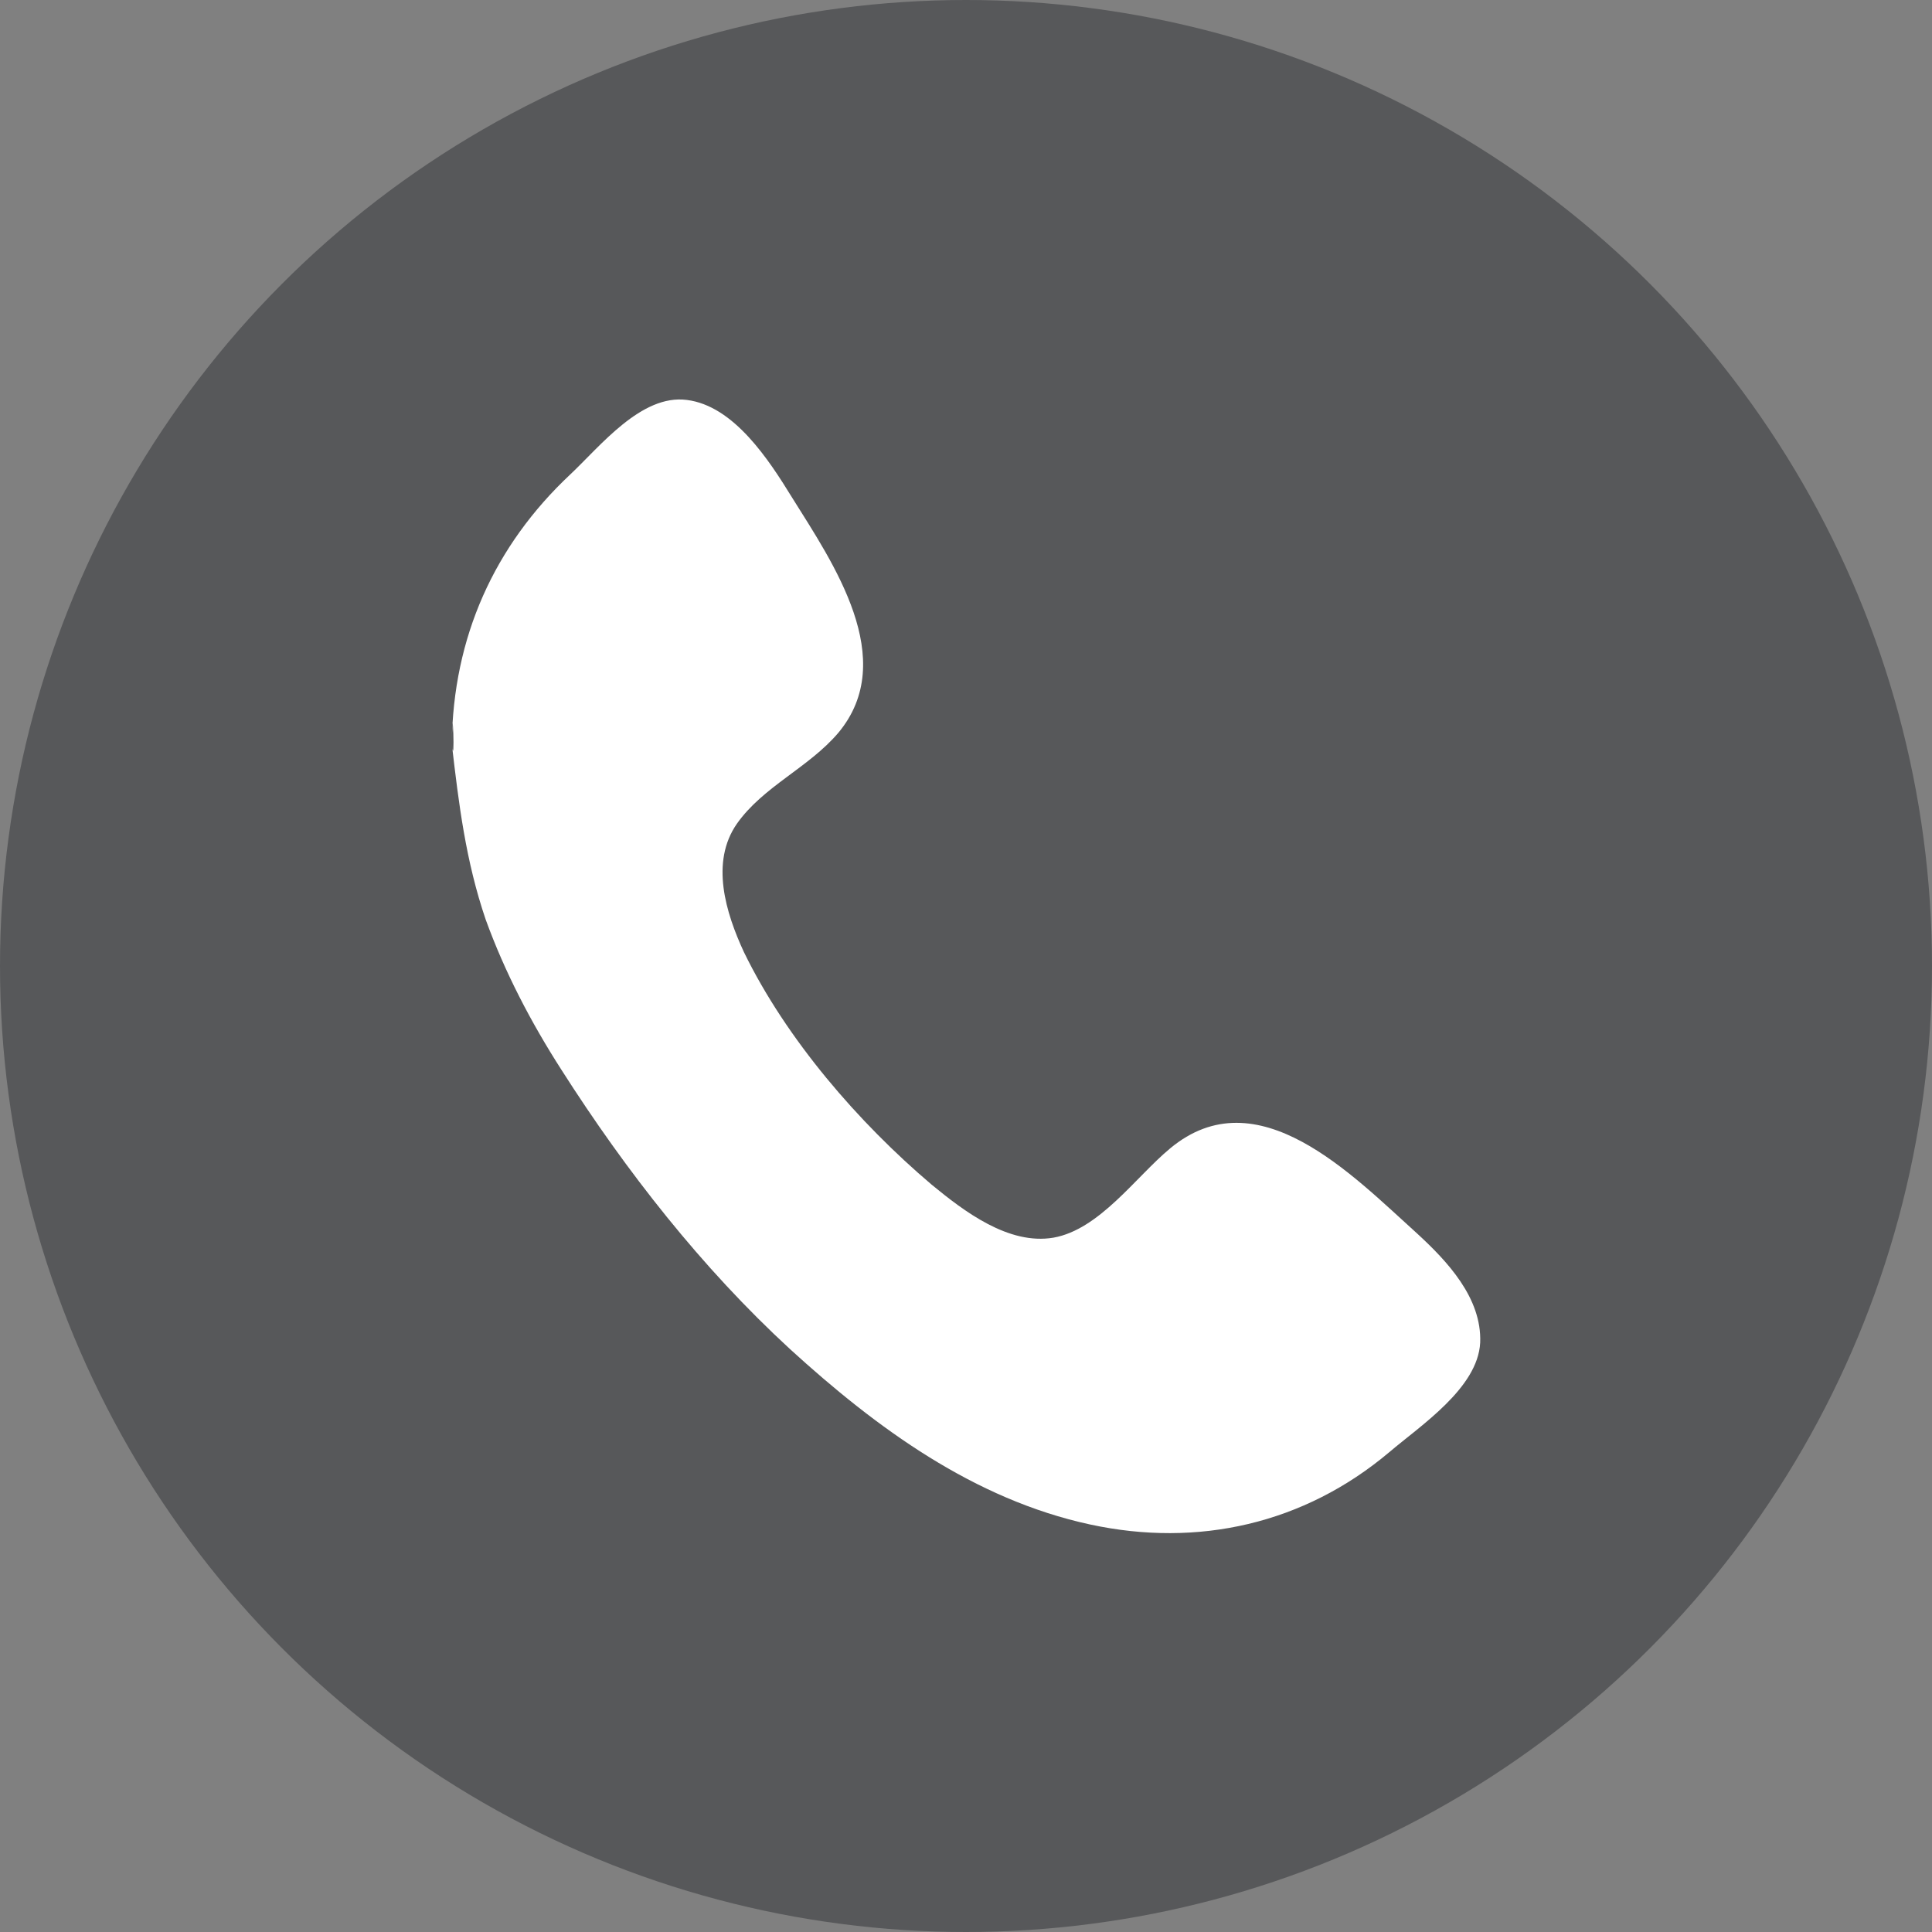
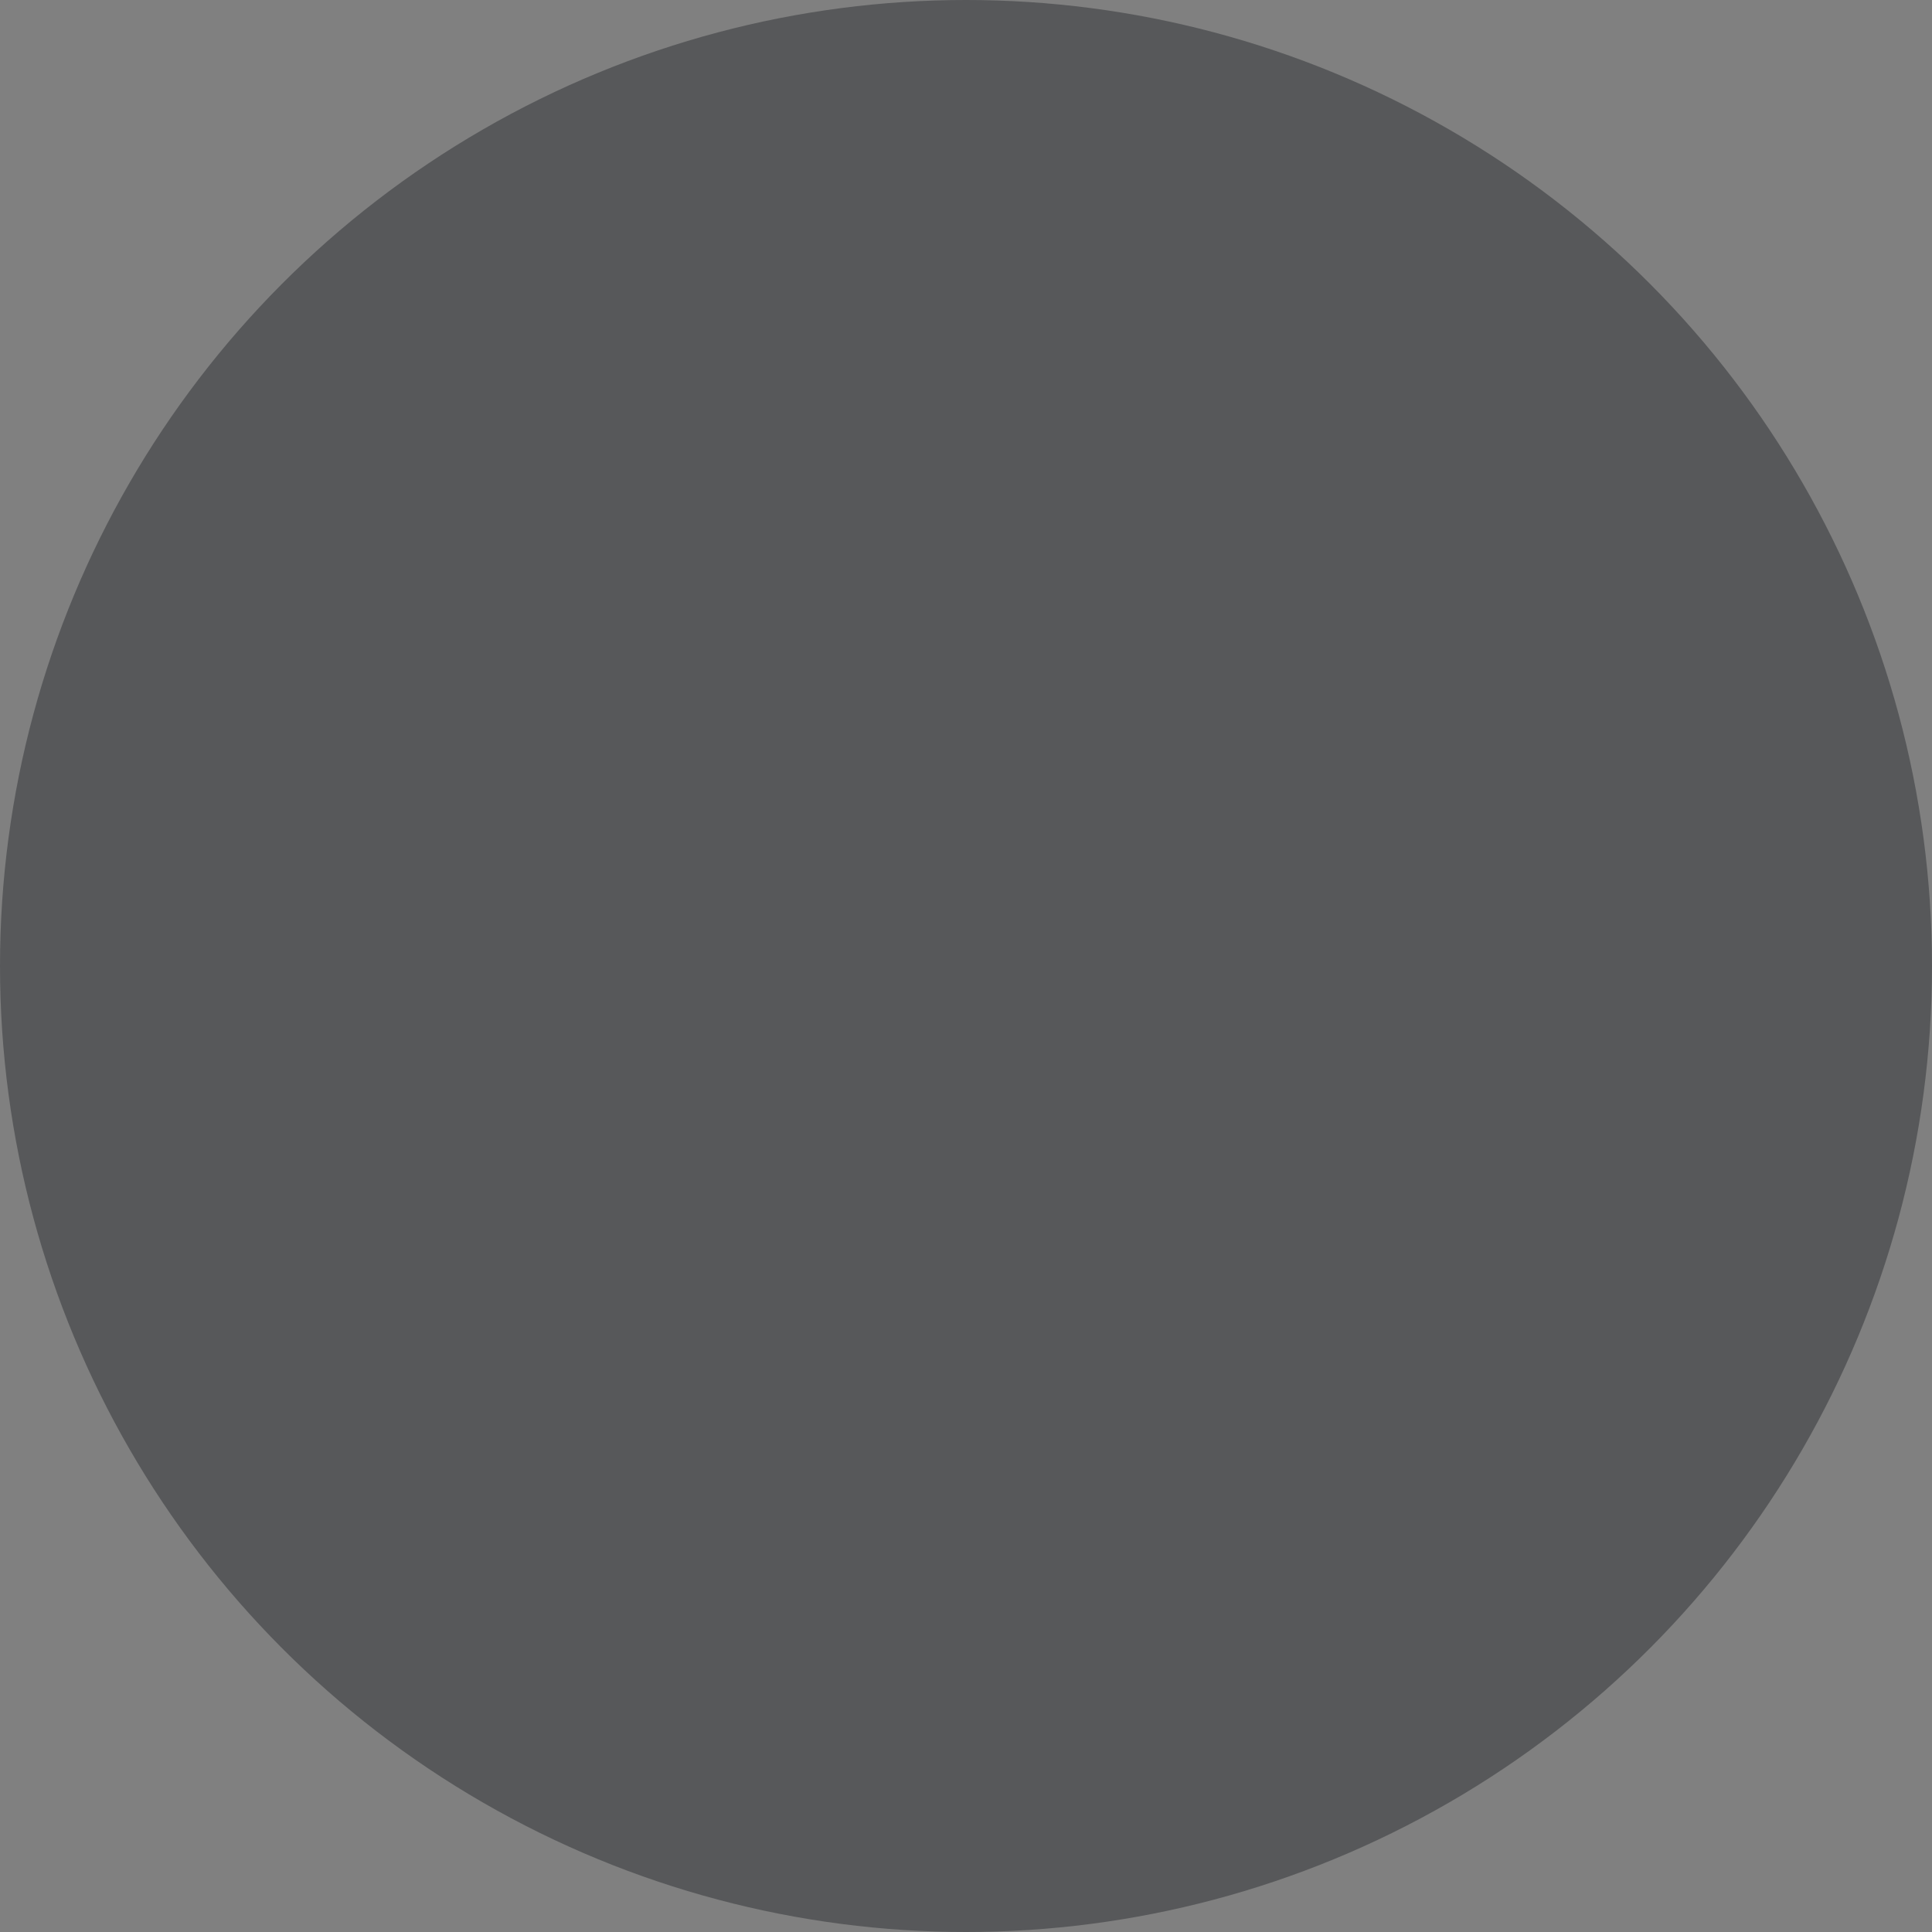
<svg xmlns="http://www.w3.org/2000/svg" version="1.1" id="Layer_1" x="0px" y="0px" viewBox="0 0 33.14 33.14" style="enable-background:new 0 0 33.14 33.14;" xml:space="preserve">
  <rect x="0" y="0" width="33.14" height="33.14" fill="#808080" stroke="none" />
  <style type="text/css">
	.st0{fill:#57585A;}
	.st1{fill-rule:evenodd;clip-rule:evenodd;fill:#FFFFFF;}
</style>
  <g>
    <circle class="st0" cx="16.57" cy="16.57" r="16.57" />
    <g>
      <g>
-         <path class="st1" d="M7.75,12.76c0.02-1.83,0.73-3.4,2.03-4.62c0.52-0.49,1.22-1.38,2-1.28c0.81,0.1,1.41,1.03,1.81,1.68     c0.7,1.12,1.84,2.77,0.79,4.03c-0.51,0.6-1.29,0.92-1.74,1.56c-0.46,0.66-0.19,1.53,0.12,2.2c0.73,1.5,1.97,2.93,3.22,3.99     c0.56,0.46,1.32,1.04,2.09,0.91c0.79-0.14,1.41-1.04,2-1.53c1.5-1.25,3.13,0.46,4.24,1.46c0.51,0.47,1.11,1.1,1.08,1.87     c-0.04,0.78-1.02,1.42-1.56,1.88c-1.46,1.23-3.28,1.64-5.13,1.24c-1.99-0.43-3.66-1.65-5.15-3.01c-1.51-1.39-2.81-3.05-3.92-4.79     c-0.52-0.81-0.97-1.67-1.3-2.58C7.99,14.77,7.87,13.8,7.75,12.76C7.76,11.75,7.81,13.3,7.75,12.76z" />
-       </g>
+         </g>
    </g>
  </g>
</svg>